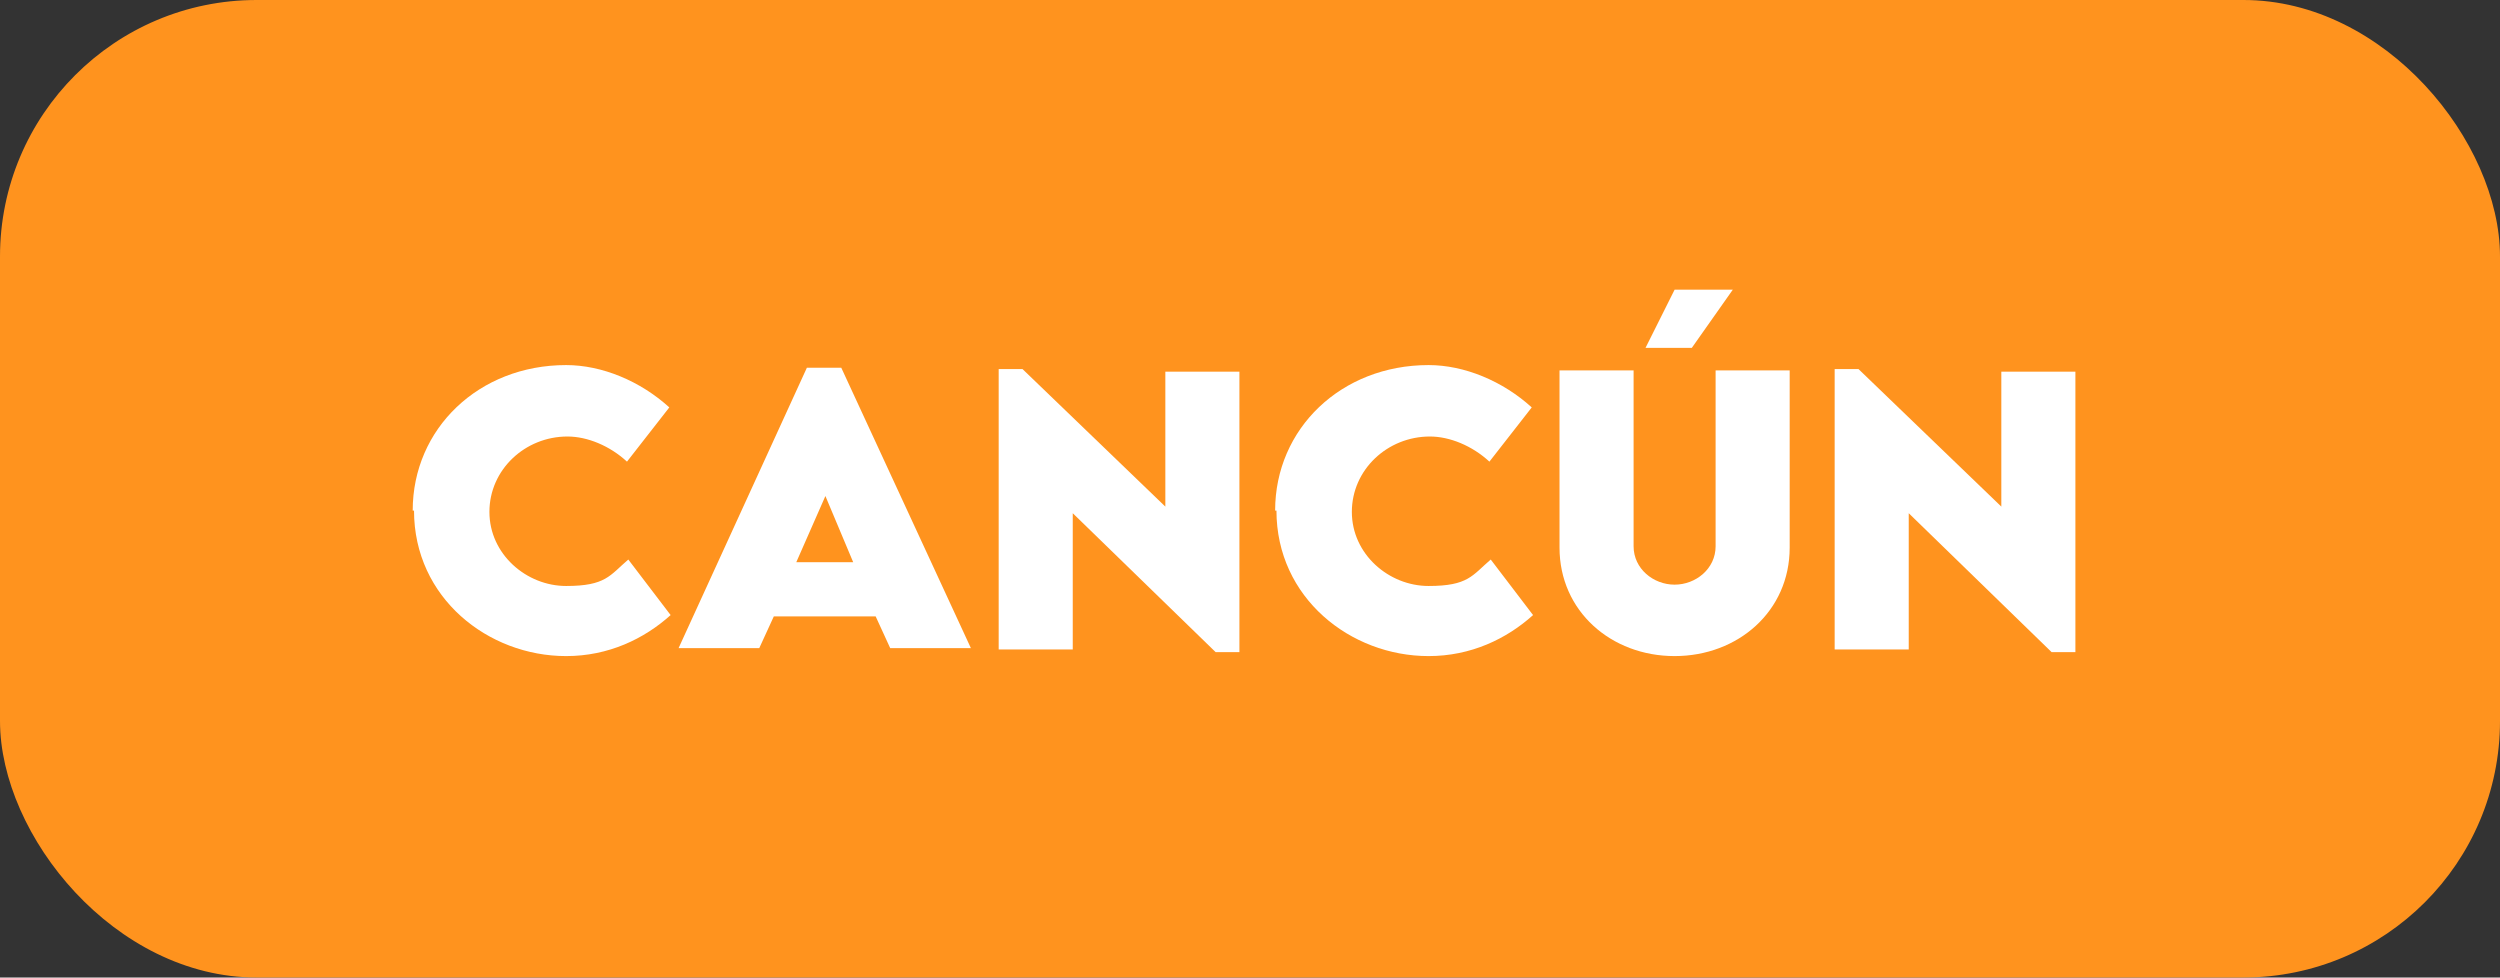
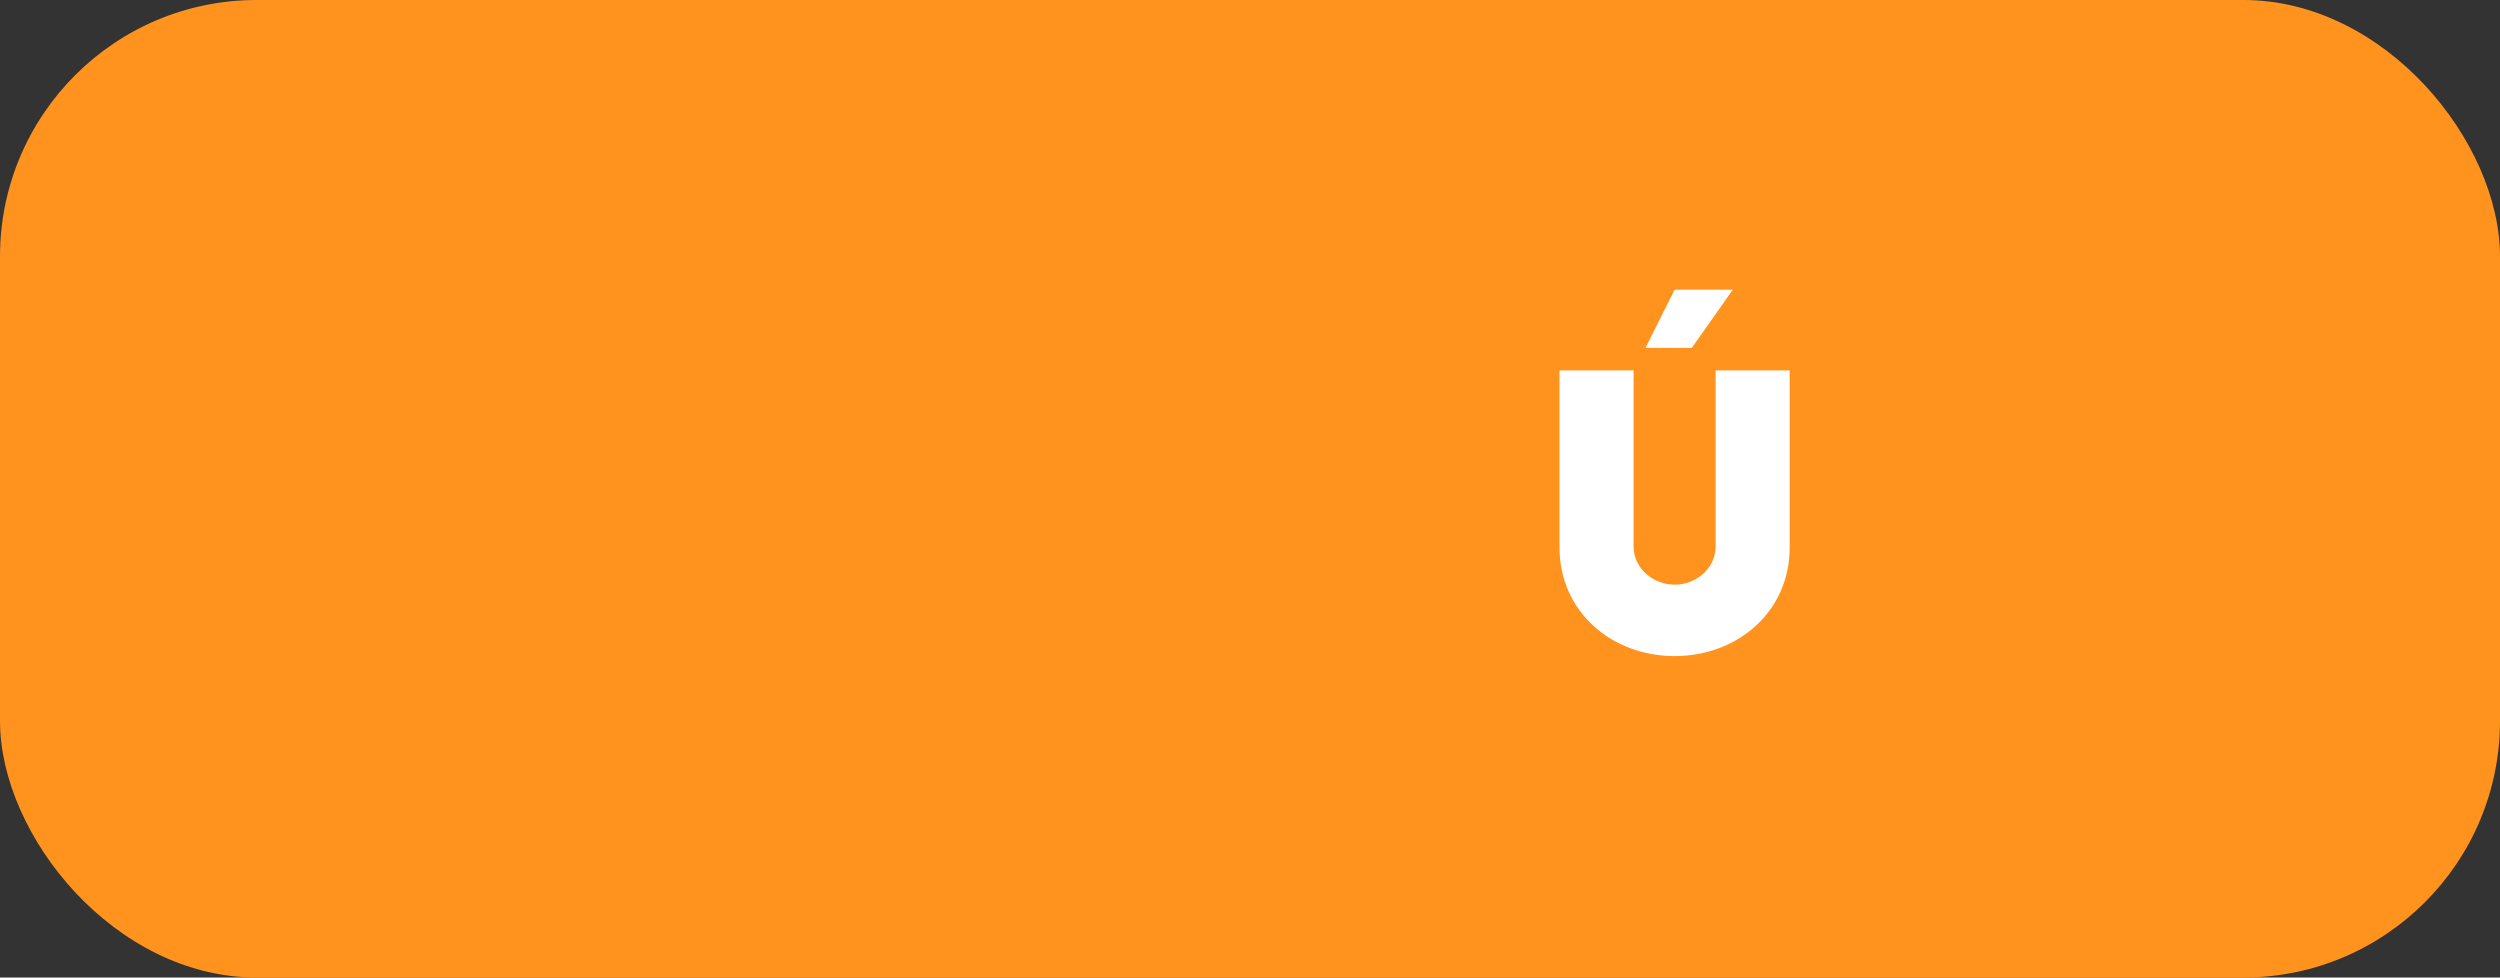
<svg xmlns="http://www.w3.org/2000/svg" version="1.1" viewBox="0 0 189 73.9">
  <rect x="0" y="0" width="189" height="73.9" fill="#333333" stroke="none" />
  <defs>
    <style>
      .cls-1 {
        fill: #ff931e;
      }

      .cls-2 {
        isolation: isolate;
      }

      .cls-3 {
        fill: #fff;
      }
    </style>
  </defs>
  <g>
    <g id="Capa_2">
      <g id="Capa_1-2">
        <g>
          <rect id="Rectángulo_161-2" class="cls-1" width="189" height="73.9" rx="19.4" ry="19.4" />
          <g id="CANCÚN" class="cls-2">
            <g class="cls-2">
              <g class="cls-2">
-                 <path class="cls-3" d="M31.2,38.6c0-6.2,5-11,11.6-11,2.7,0,5.6,1.2,7.8,3.2l-3.2,4.1c-1.3-1.2-3-1.9-4.5-1.9-3.2,0-5.9,2.5-5.9,5.7s2.8,5.6,5.8,5.6,3.3-.8,4.7-2l3.2,4.2c-2,1.8-4.7,3.1-7.9,3.1-5.9,0-11.5-4.4-11.5-11Z" />
-                 <path class="cls-3" d="M66.3,46.6h-7.8l-1.1,2.4h-6.1l9.7-21.2h2.6l9.8,21.2h-6.1l-1.1-2.4ZM64.5,42.5l-2.1-5-2.2,5h4.3Z" />
-                 <path class="cls-3" d="M93.7,28.1v21.2h-1.8l-10.8-10.5v10.3h-5.6v-21.2h1.8l10.8,10.4v-10.2h5.6Z" />
-                 <path class="cls-3" d="M96.4,38.6c0-6.2,5-11,11.6-11,2.7,0,5.6,1.2,7.8,3.2l-3.2,4.1c-1.3-1.2-3-1.9-4.5-1.9-3.2,0-5.9,2.5-5.9,5.7s2.8,5.6,5.8,5.6,3.3-.8,4.7-2l3.2,4.2c-2,1.8-4.7,3.1-7.9,3.1-5.9,0-11.5-4.4-11.5-11Z" />
                <path class="cls-3" d="M117.9,41.4v-13.4h5.6v13.3c0,1.7,1.5,2.9,3.1,2.9s3.1-1.2,3.1-2.9v-13.3h5.6v13.4c0,4.8-3.9,8.2-8.7,8.2s-8.7-3.4-8.7-8.2ZM124.4,26.3l2.2-4.4h4.4l-3.1,4.4h-3.5Z" />
-                 <path class="cls-3" d="M156.9,28.1v21.2h-1.8l-10.8-10.5v10.3h-5.6v-21.2h1.8l10.8,10.4v-10.2h5.6Z" />
              </g>
            </g>
          </g>
        </g>
      </g>
    </g>
  </g>
</svg>